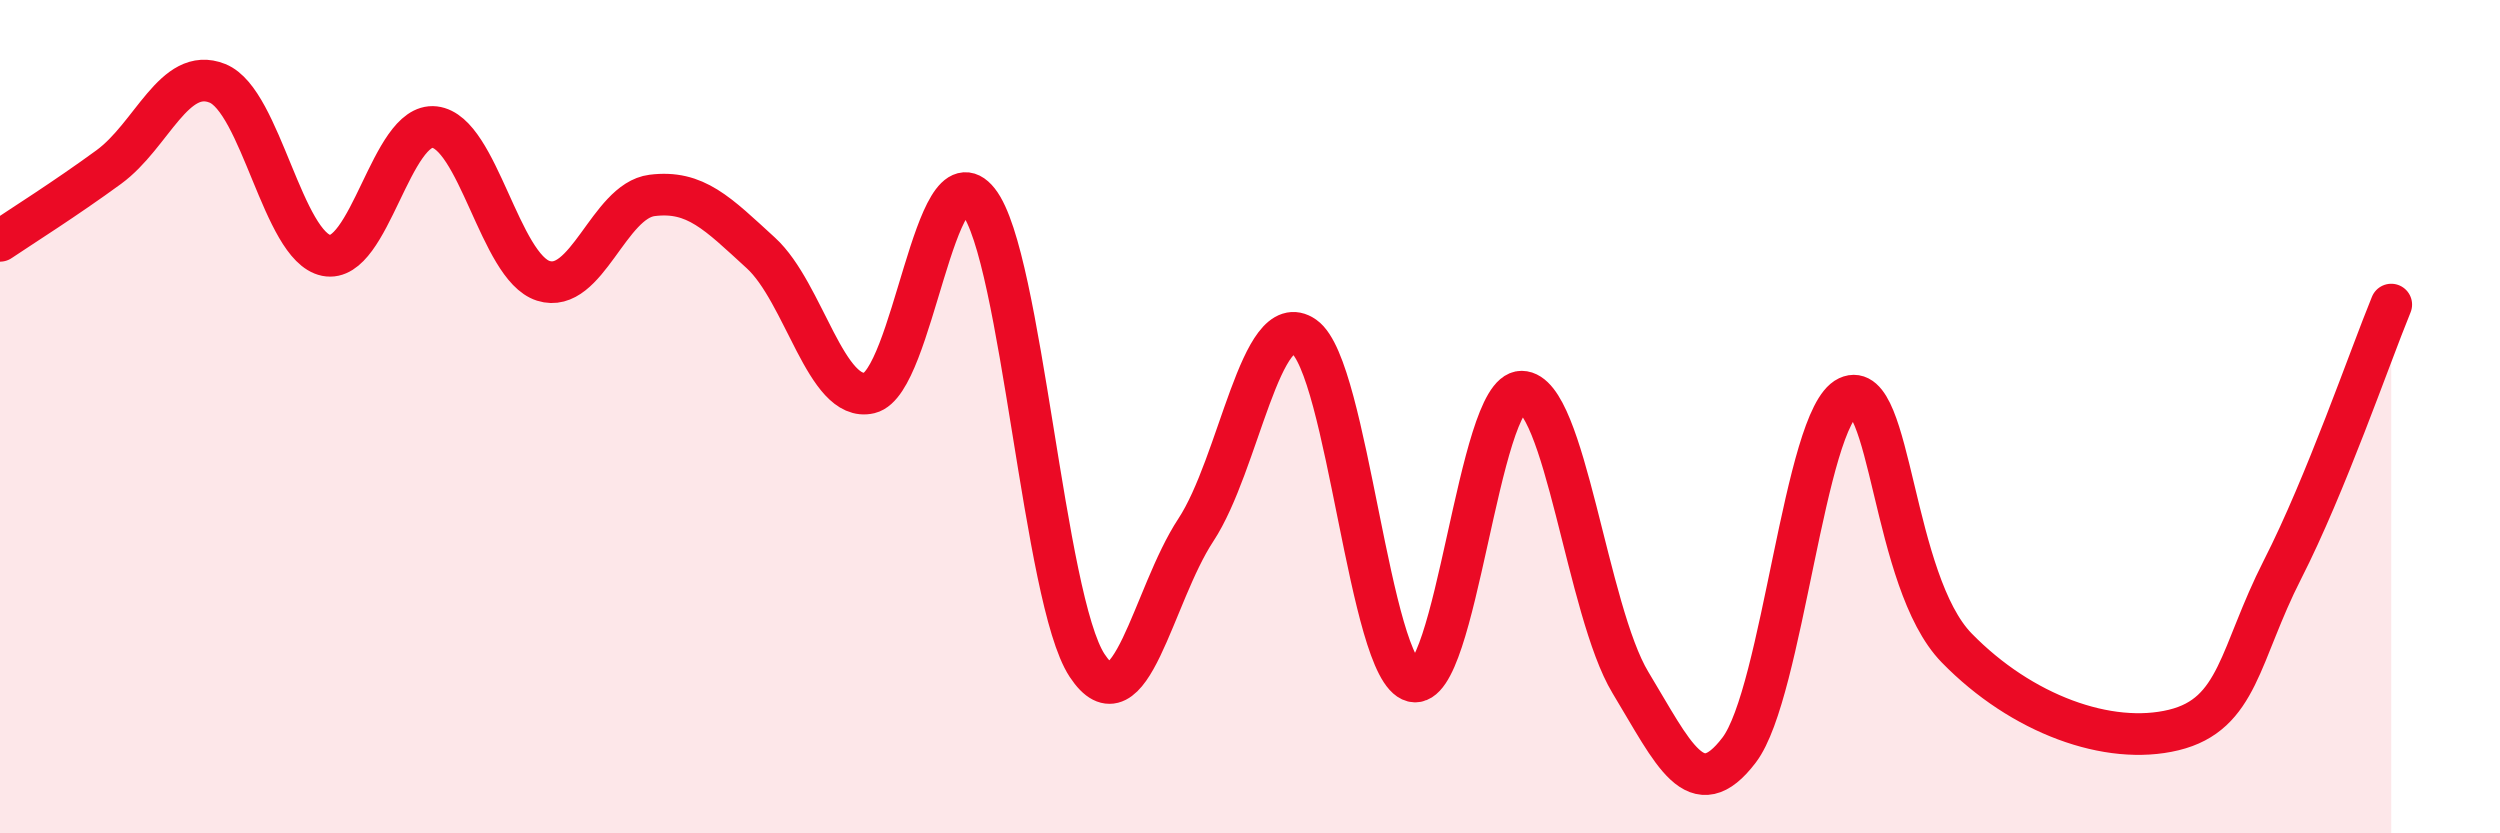
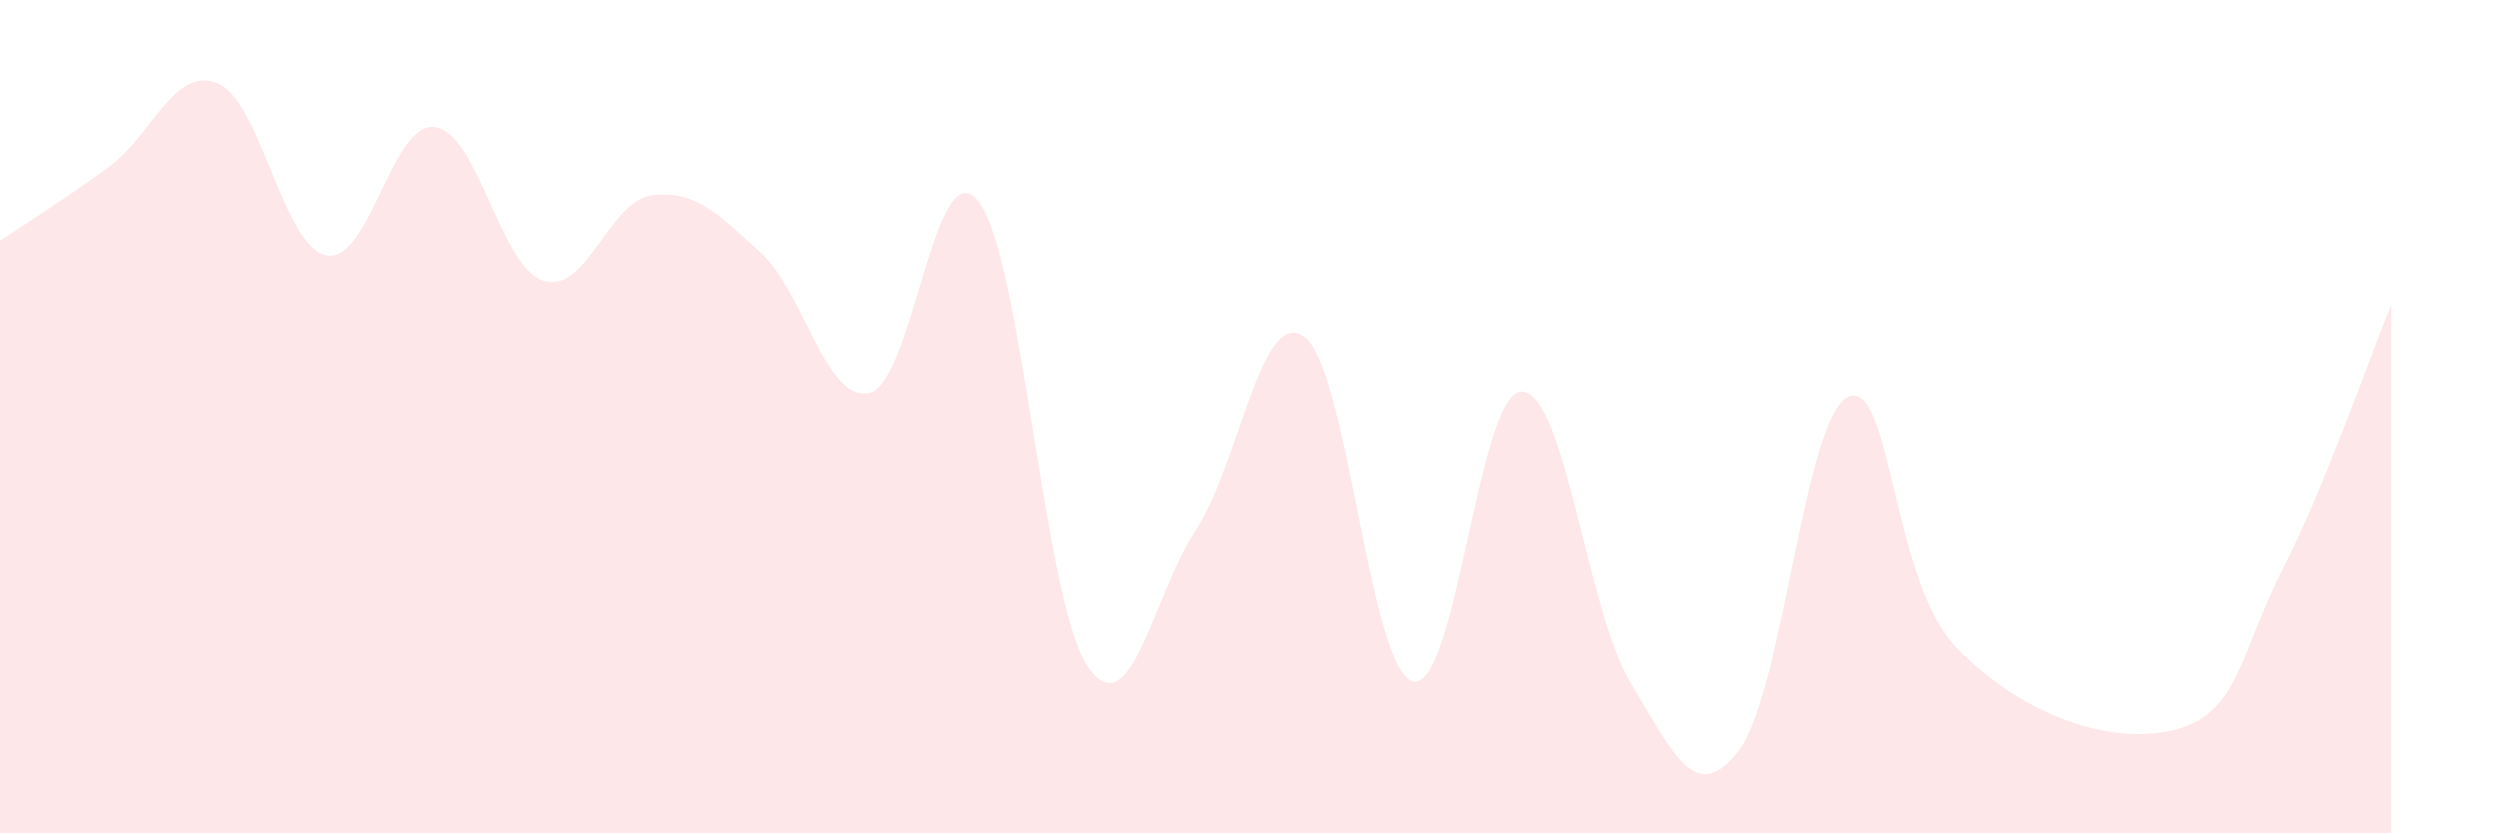
<svg xmlns="http://www.w3.org/2000/svg" width="60" height="20" viewBox="0 0 60 20">
  <path d="M 0,5.78 C 0.52,5.43 1.57,4.77 2.61,4.01 C 3.65,3.25 4.18,1.58 5.22,2 C 6.26,2.42 6.79,5.92 7.83,6.13 C 8.87,6.34 9.39,2.93 10.43,3.05 C 11.47,3.17 12,6.41 13.04,6.74 C 14.08,7.07 14.61,4.82 15.65,4.69 C 16.69,4.56 17.22,5.12 18.26,6.07 C 19.3,7.02 19.83,9.68 20.87,9.43 C 21.91,9.18 22.44,3.52 23.48,4.83 C 24.52,6.14 25.05,14.39 26.09,15.97 C 27.13,17.55 27.66,14.3 28.7,12.72 C 29.74,11.14 30.26,7.35 31.3,8.08 C 32.34,8.81 32.87,16.09 33.91,16.35 C 34.95,16.61 35.48,9.39 36.52,9.4 C 37.56,9.41 38.09,14.66 39.13,16.38 C 40.17,18.1 40.7,19.37 41.74,18 C 42.78,16.63 43.31,10.02 44.35,9.53 C 45.39,9.04 45.4,13.95 46.96,15.55 C 48.52,17.15 50.61,17.9 52.17,17.52 C 53.73,17.14 53.74,15.71 54.78,13.67 C 55.82,11.63 56.87,8.58 57.39,7.31L57.39 20L0 20Z" fill="#EB0A25" opacity="0.1" stroke-linecap="round" stroke-linejoin="round" />
-   <path d="M 0,5.78 C 0.52,5.43 1.57,4.77 2.61,4.01 C 3.65,3.25 4.18,1.58 5.22,2 C 6.26,2.42 6.79,5.92 7.83,6.13 C 8.87,6.34 9.39,2.93 10.43,3.05 C 11.47,3.17 12,6.41 13.04,6.74 C 14.08,7.07 14.61,4.82 15.65,4.69 C 16.69,4.56 17.22,5.12 18.26,6.07 C 19.3,7.02 19.83,9.68 20.87,9.43 C 21.91,9.18 22.44,3.52 23.48,4.83 C 24.52,6.14 25.05,14.39 26.09,15.97 C 27.13,17.55 27.66,14.3 28.7,12.72 C 29.74,11.14 30.26,7.35 31.3,8.08 C 32.34,8.81 32.87,16.09 33.91,16.35 C 34.95,16.61 35.48,9.39 36.52,9.4 C 37.56,9.41 38.09,14.66 39.13,16.38 C 40.17,18.1 40.7,19.37 41.74,18 C 42.78,16.63 43.31,10.02 44.35,9.53 C 45.39,9.04 45.4,13.95 46.96,15.55 C 48.52,17.15 50.61,17.9 52.17,17.52 C 53.73,17.14 53.74,15.71 54.78,13.67 C 55.82,11.63 56.87,8.58 57.39,7.31" stroke="#EB0A25" stroke-width="1" fill="none" stroke-linecap="round" stroke-linejoin="round" />
</svg>